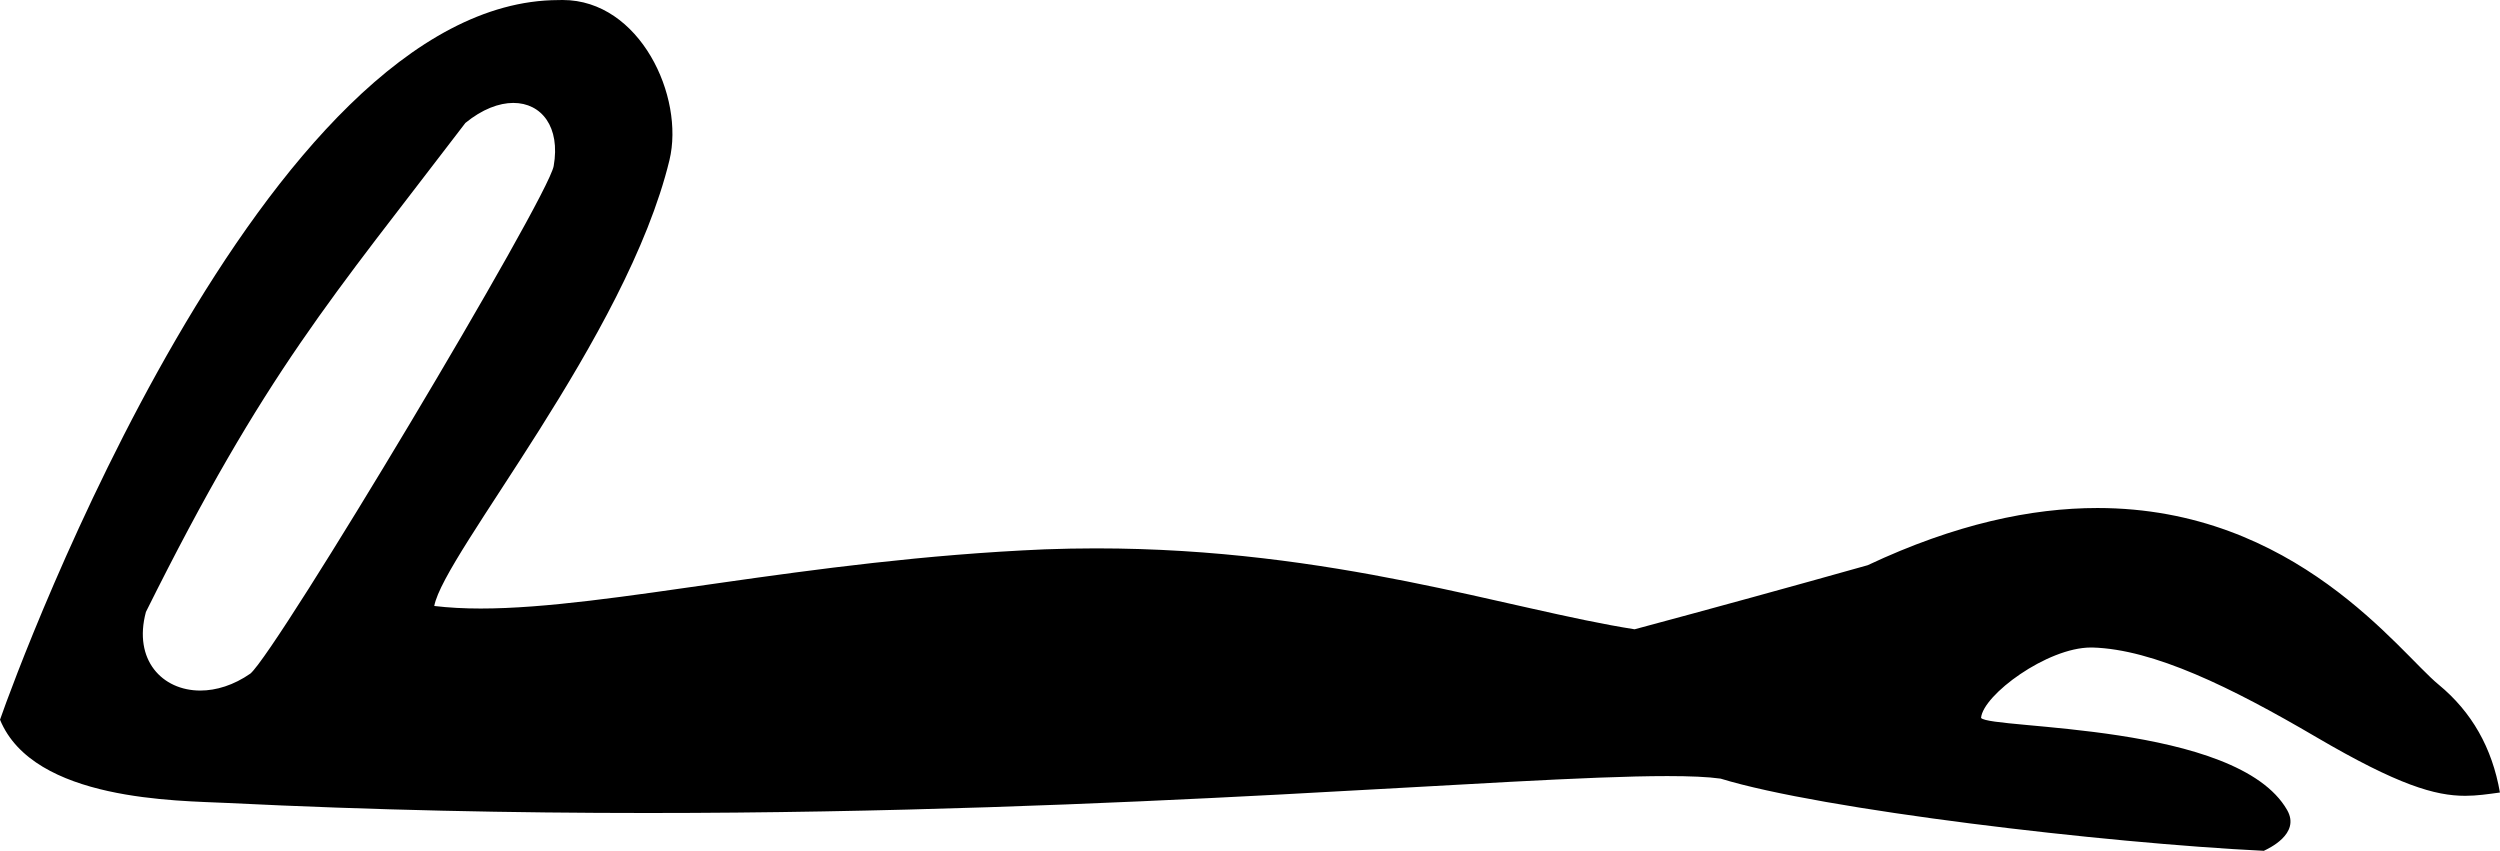
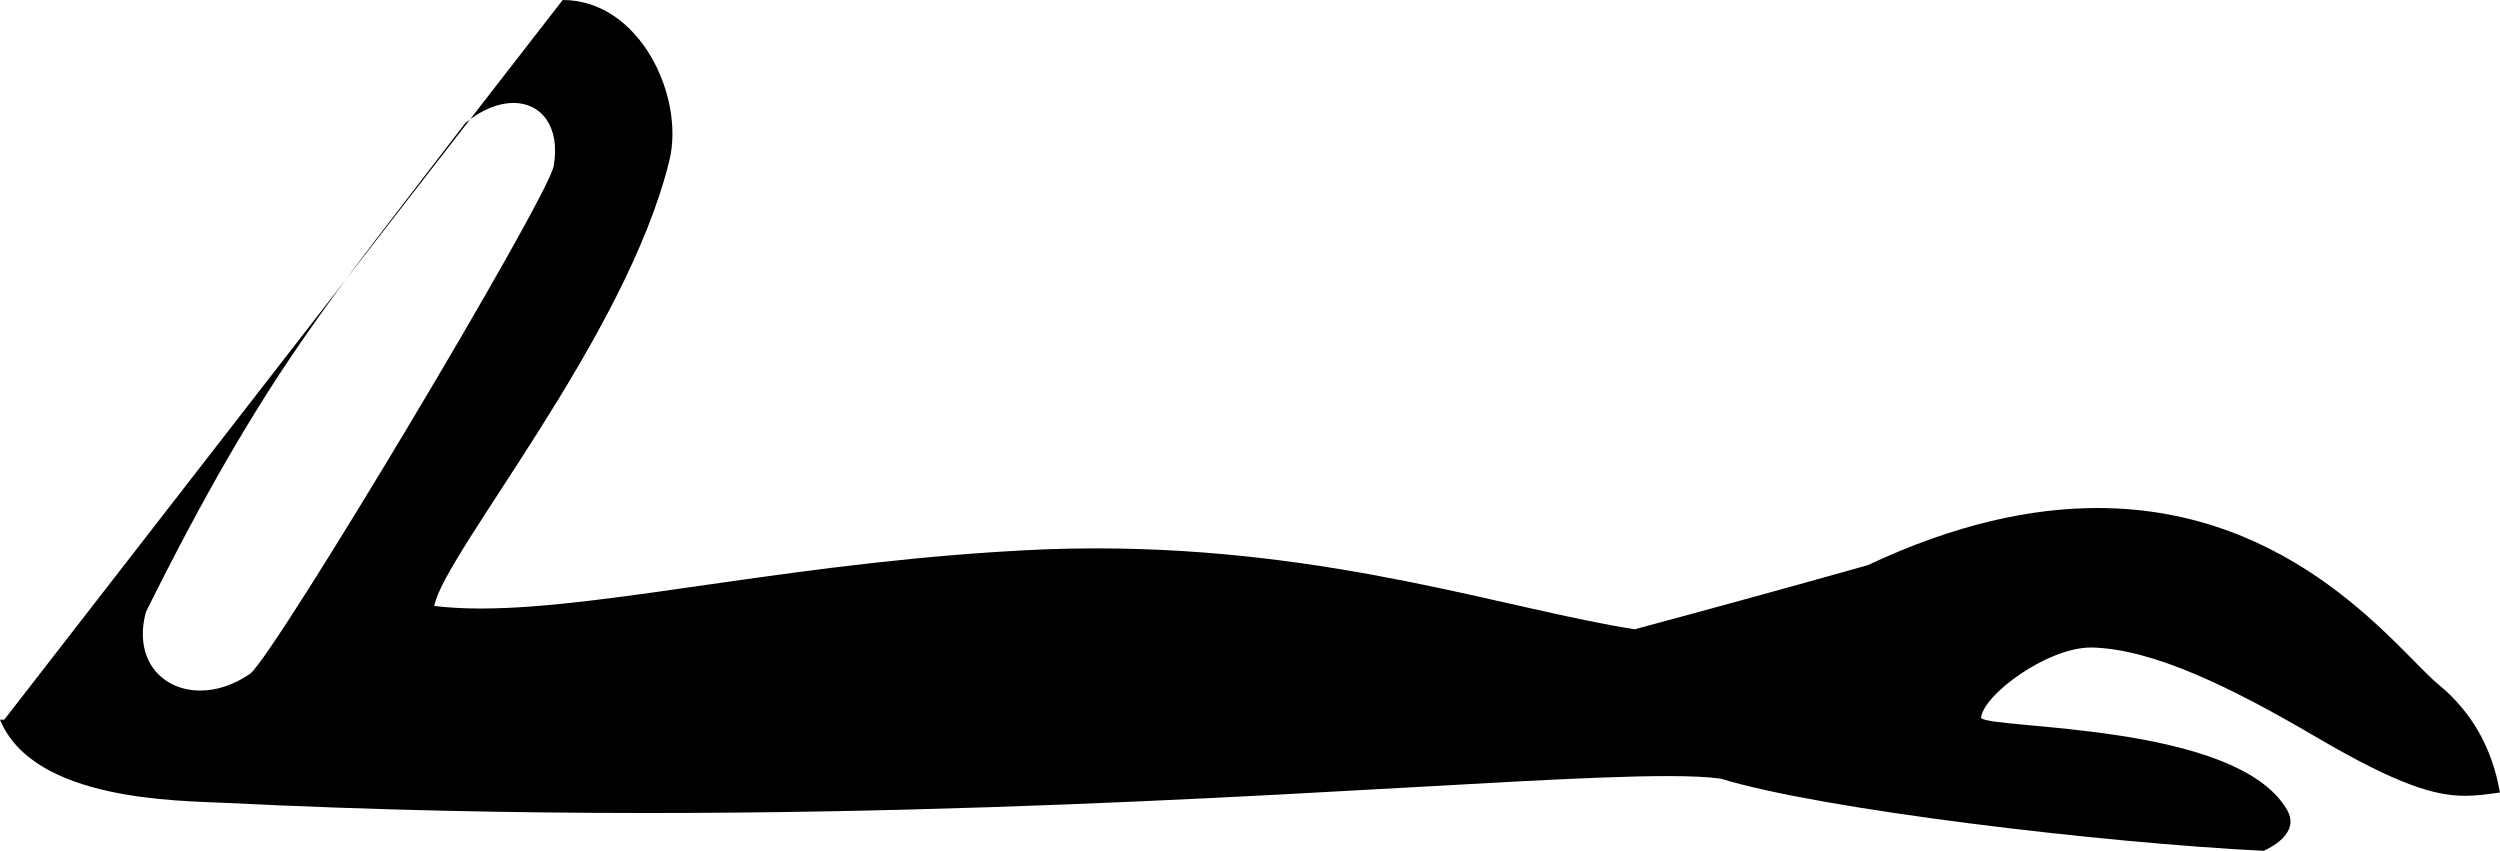
<svg xmlns="http://www.w3.org/2000/svg" id="a" data-name="Ebene 1" width="12.827mm" height="4.365mm" viewBox="0 0 36.36 12.374">
-   <path d="M7.466,1.497c-.209,0-.453,.091-.698,.291-1.945,2.552-2.905,3.61-4.647,7.113-.187,.698,.237,1.143,.791,1.143,.232,0,.486-.078,.729-.247,.396-.339,4.327-6.909,4.411-7.382,.1-.569-.177-.918-.586-.918Zm.717-1.497c1.123,0,1.776,1.405,1.553,2.329-.623,2.575-3.28,5.723-3.421,6.485,.21,.025,.435,.037,.674,.037,1.89,0,4.697-.711,8.207-.861,.252-.009,.5-.014,.743-.014,3.458,0,5.987,.887,7.835,1.177,1.158-.311,2.288-.622,3.39-.932,1.277-.601,2.385-.832,3.343-.832,2.883,0,4.391,2.103,4.963,2.57,.48,.396,.777,.918,.89,1.568-.176,.024-.333,.048-.505,.048-.437,0-.972-.154-2.165-.853-1.243-.729-2.367-1.278-3.255-1.304-.008-0-.016-0-.025-0-.634,0-1.569,.689-1.597,1.024,.141,.17,3.723,.065,4.452,1.34,.201,.351-.283,.565-.339,.593-2.317-.113-6.431-.598-7.901-1.05-.185-.026-.445-.037-.775-.037-2.268,0-7.828,.537-14.836,.537-1.939,0-3.989-.041-6.11-.146-.71-.035-2.817-.024-3.305-1.211C.283,9.648,3.839,.012,8.12,.001c.021-.001,.042-.001,.062-.001Z" />
+   <path d="M7.466,1.497c-.209,0-.453,.091-.698,.291-1.945,2.552-2.905,3.61-4.647,7.113-.187,.698,.237,1.143,.791,1.143,.232,0,.486-.078,.729-.247,.396-.339,4.327-6.909,4.411-7.382,.1-.569-.177-.918-.586-.918Zm.717-1.497c1.123,0,1.776,1.405,1.553,2.329-.623,2.575-3.28,5.723-3.421,6.485,.21,.025,.435,.037,.674,.037,1.89,0,4.697-.711,8.207-.861,.252-.009,.5-.014,.743-.014,3.458,0,5.987,.887,7.835,1.177,1.158-.311,2.288-.622,3.39-.932,1.277-.601,2.385-.832,3.343-.832,2.883,0,4.391,2.103,4.963,2.57,.48,.396,.777,.918,.89,1.568-.176,.024-.333,.048-.505,.048-.437,0-.972-.154-2.165-.853-1.243-.729-2.367-1.278-3.255-1.304-.008-0-.016-0-.025-0-.634,0-1.569,.689-1.597,1.024,.141,.17,3.723,.065,4.452,1.34,.201,.351-.283,.565-.339,.593-2.317-.113-6.431-.598-7.901-1.05-.185-.026-.445-.037-.775-.037-2.268,0-7.828,.537-14.836,.537-1.939,0-3.989-.041-6.11-.146-.71-.035-2.817-.024-3.305-1.211c.021-.001,.042-.001,.062-.001Z" />
</svg>